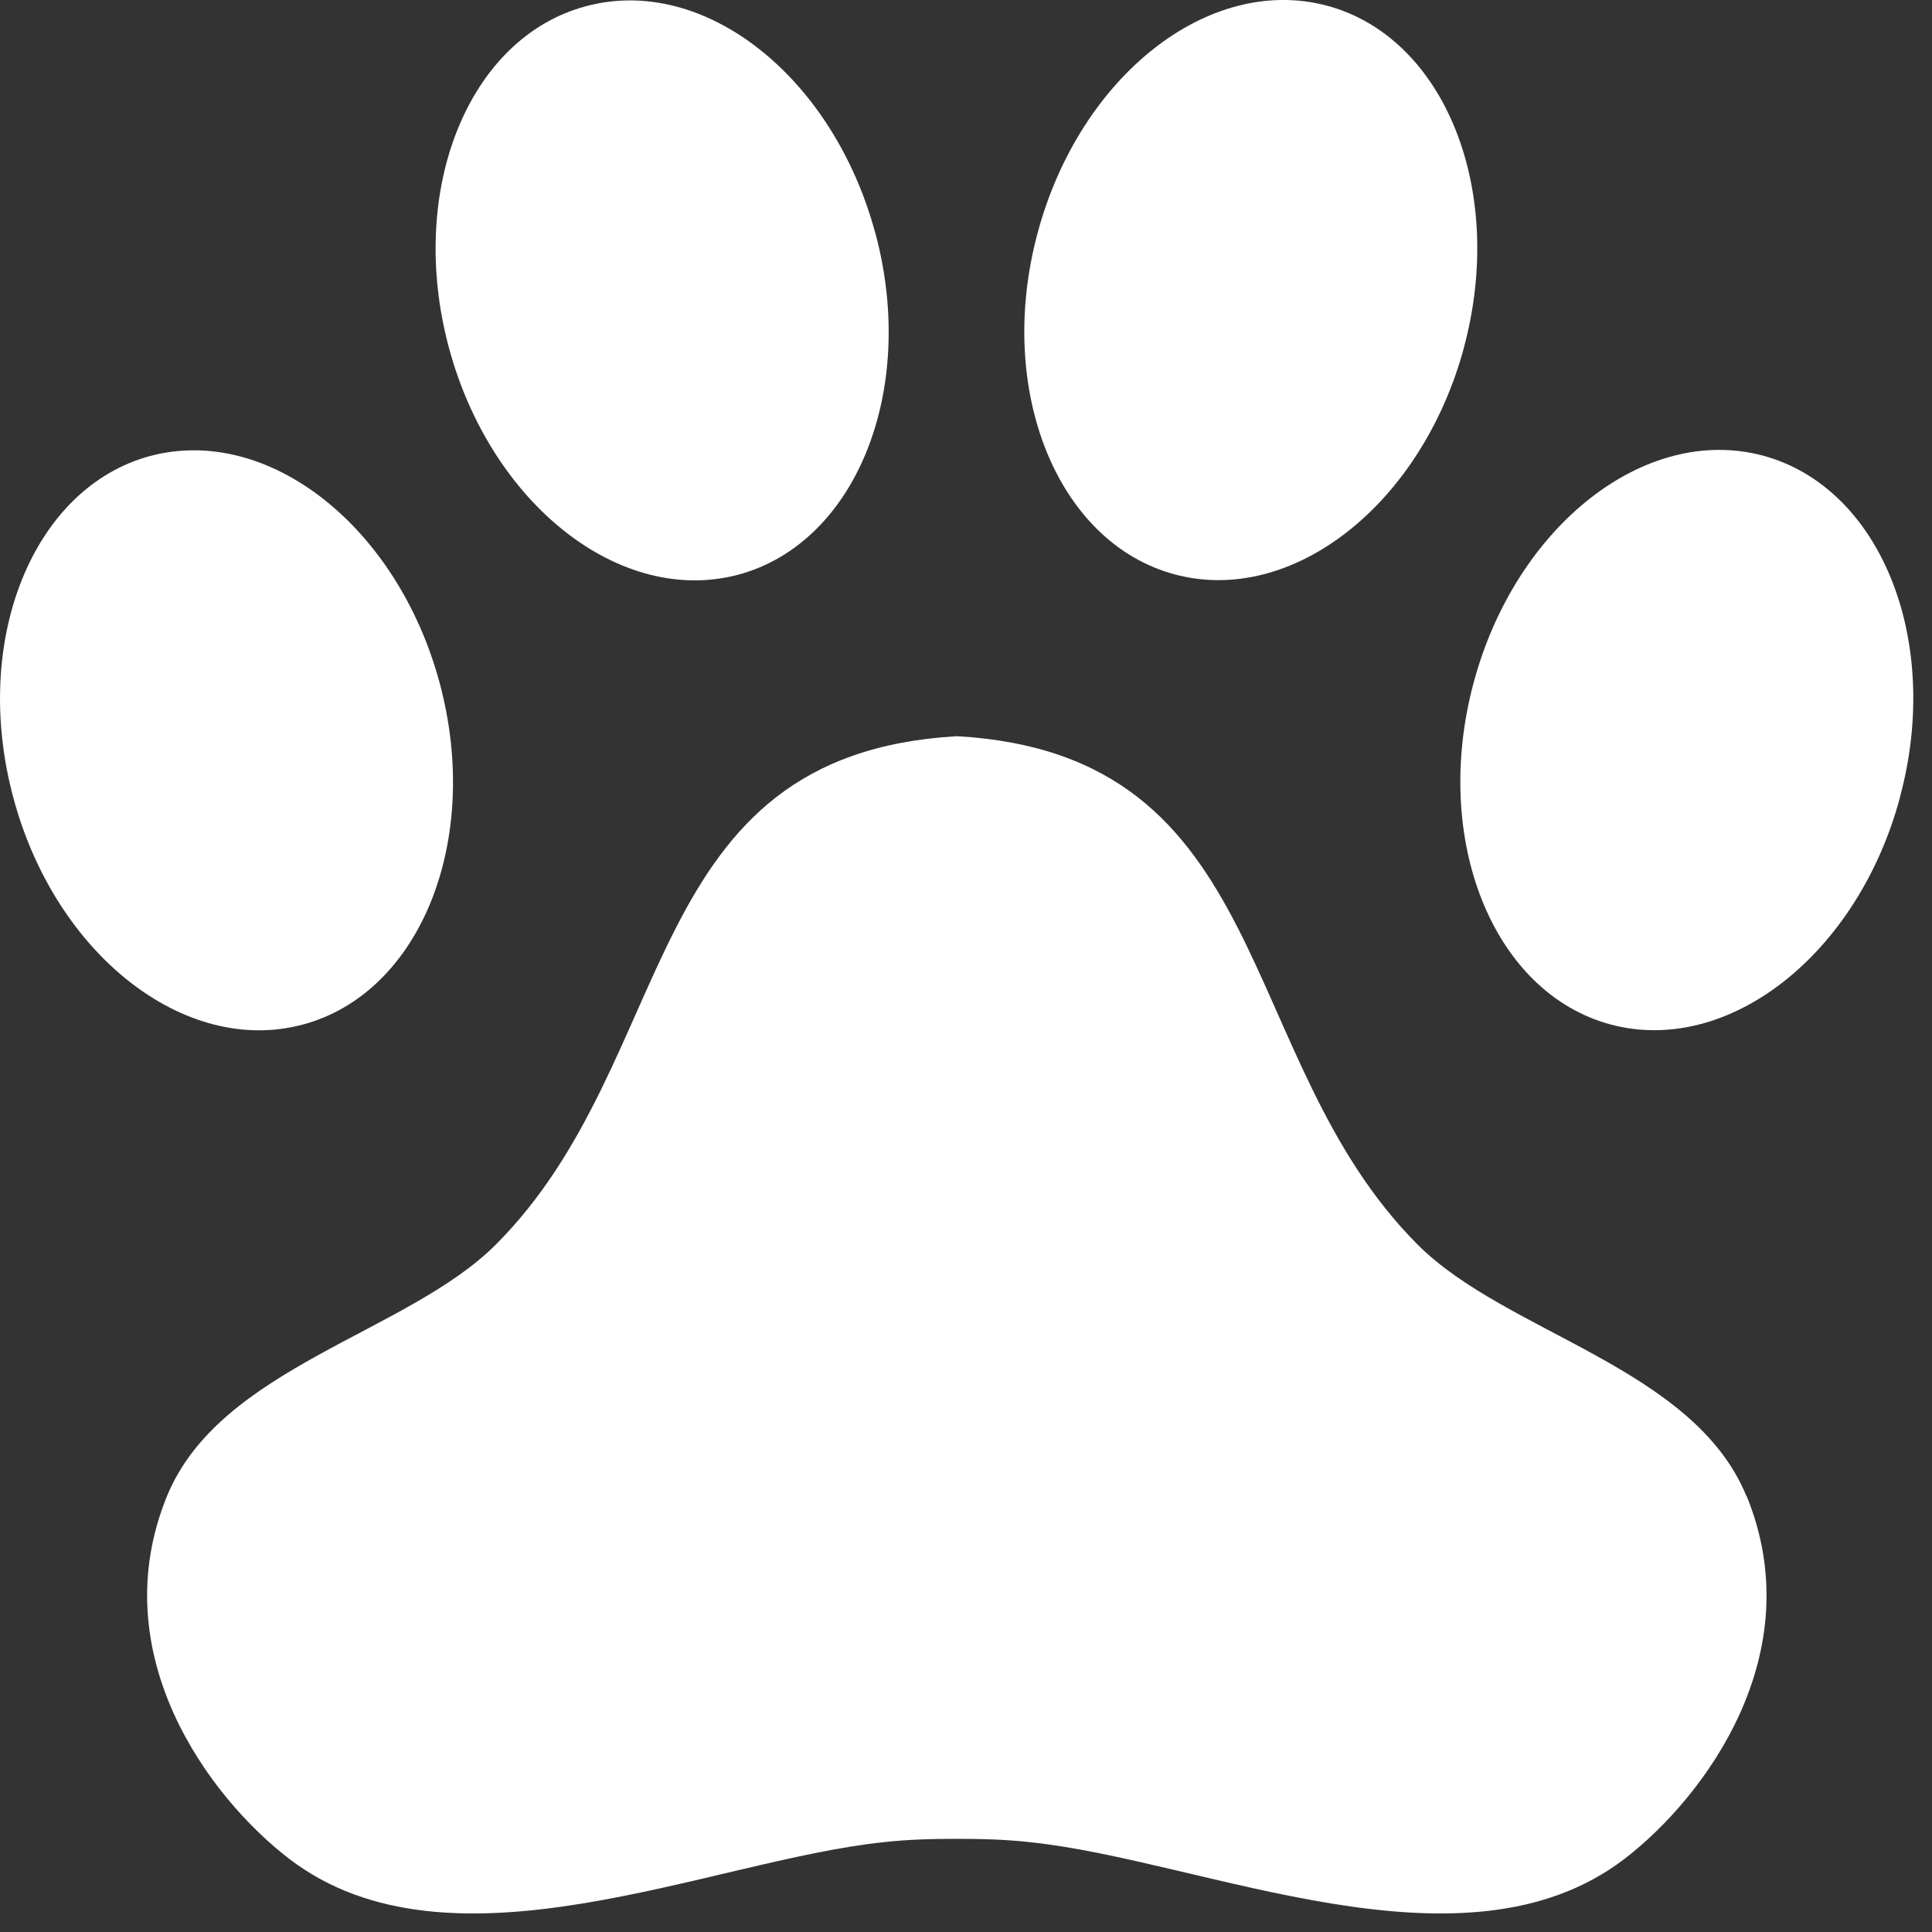
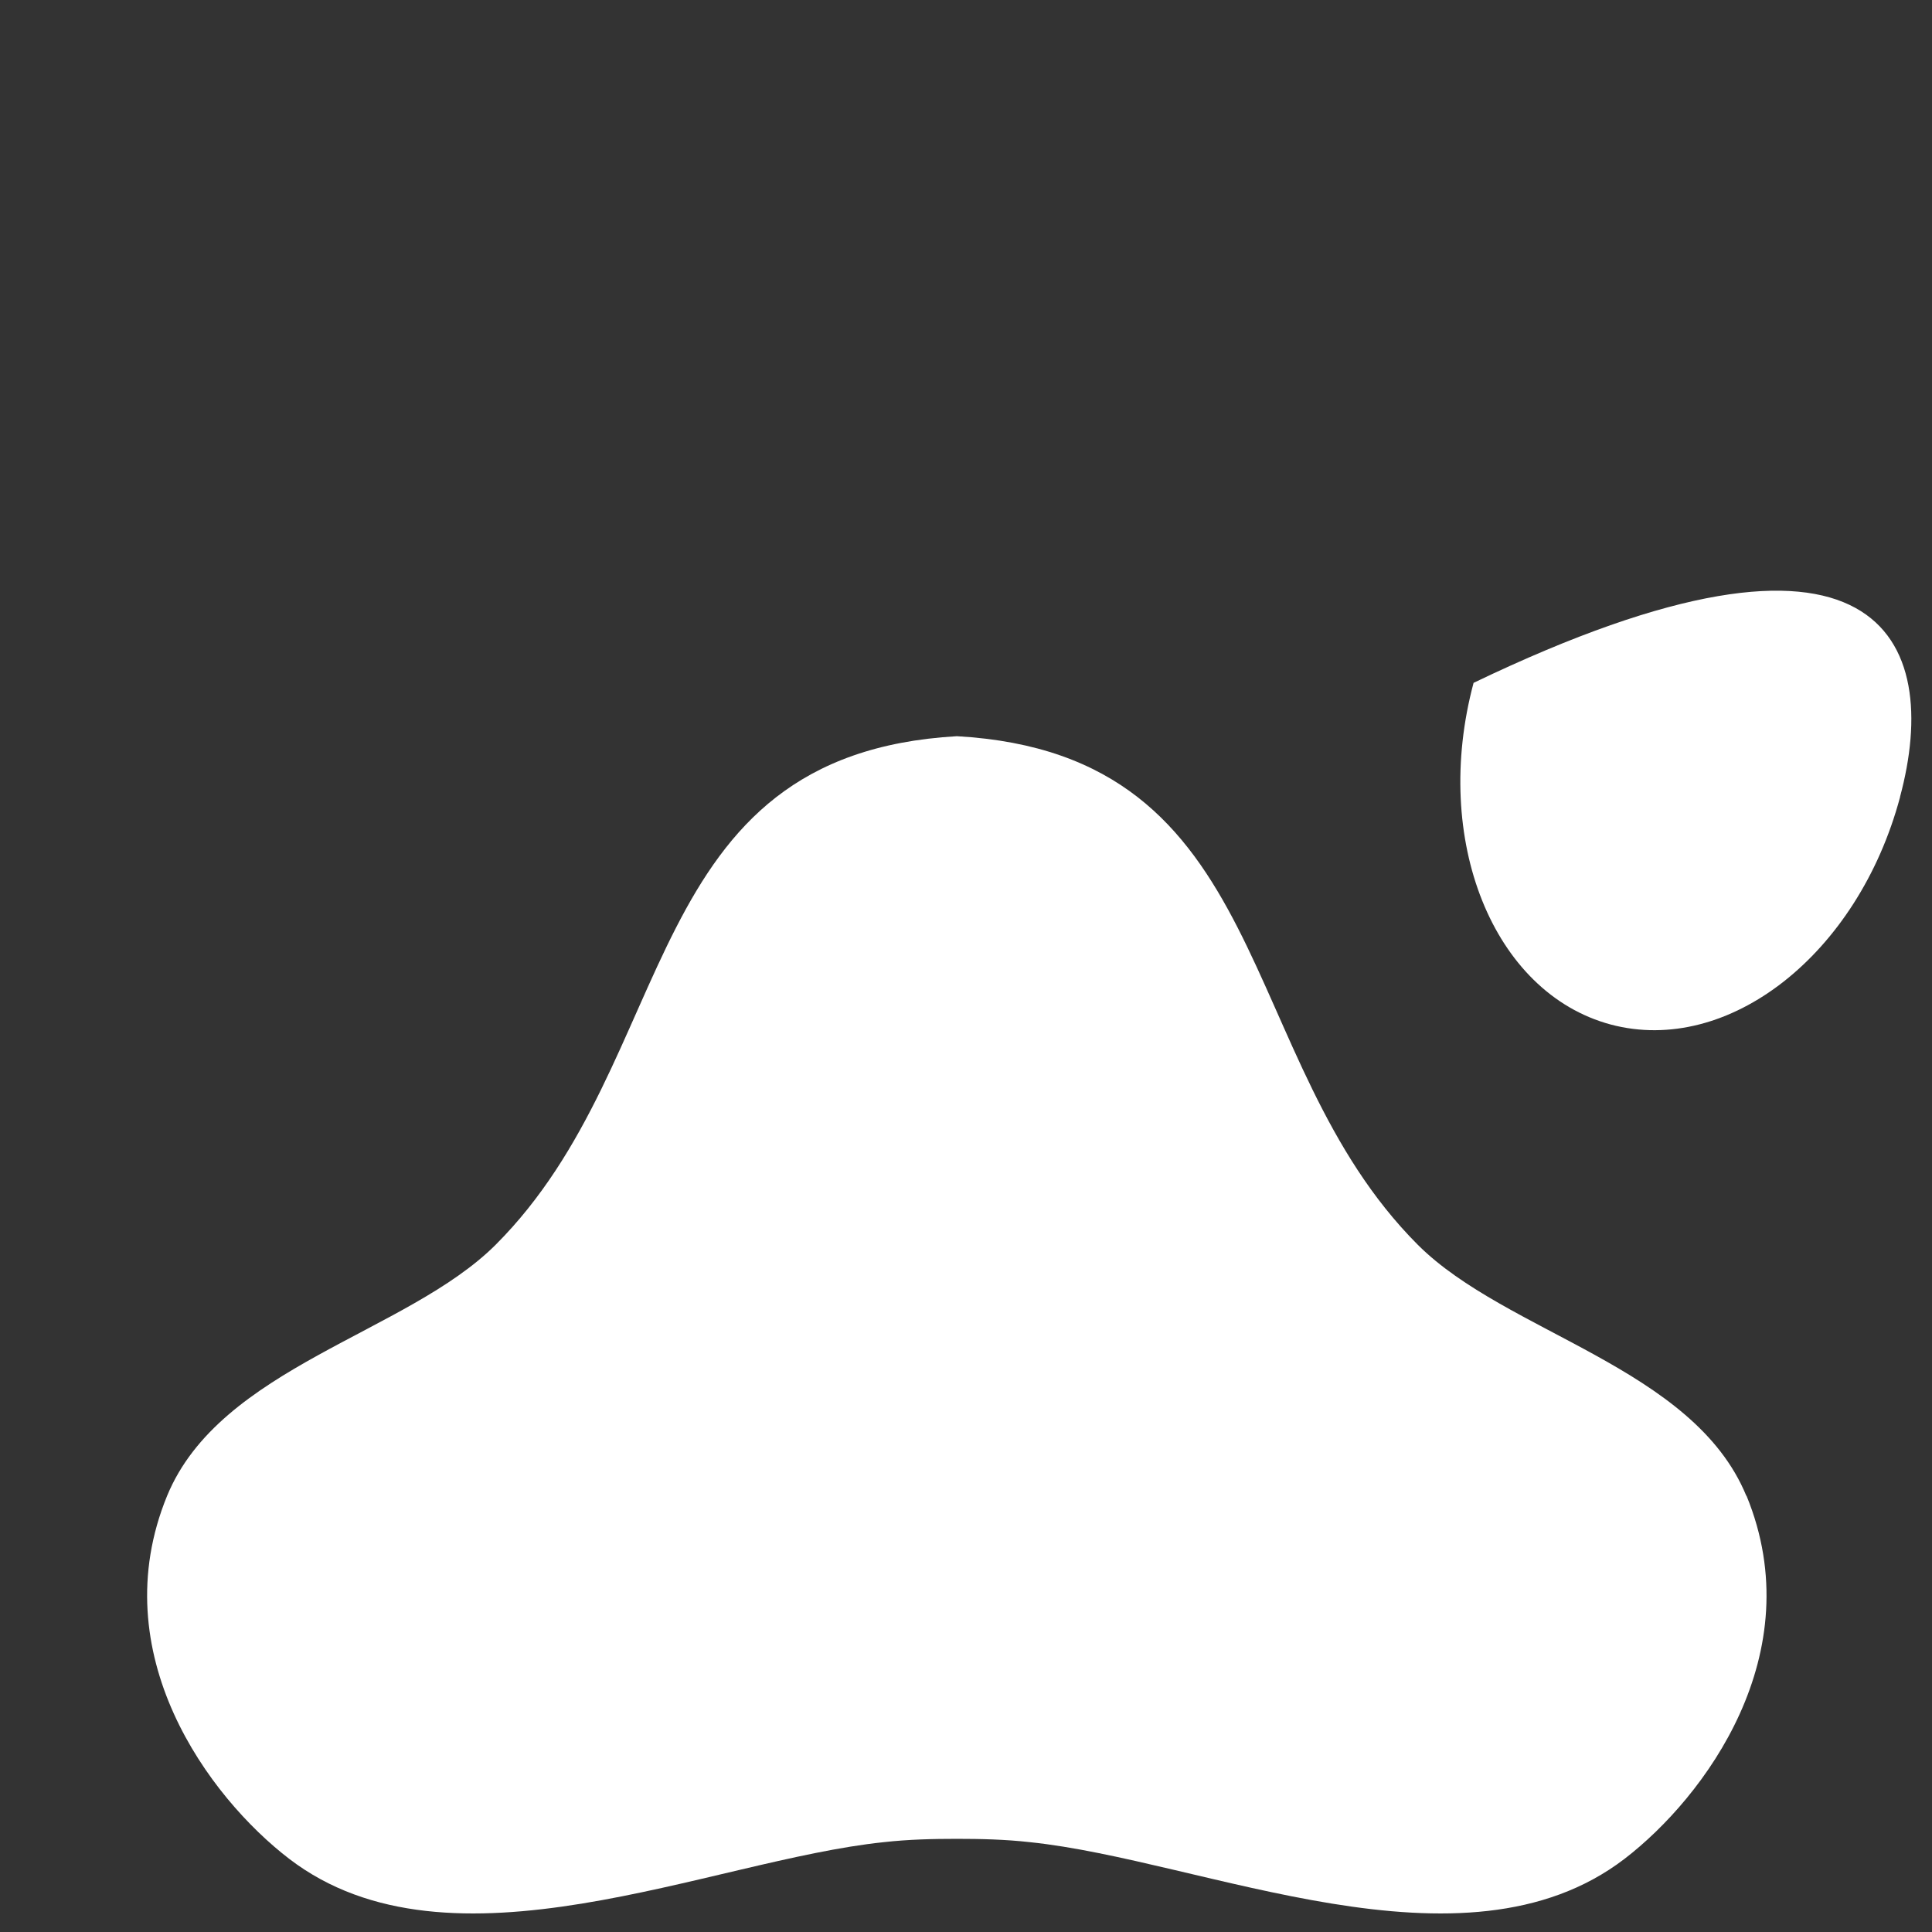
<svg xmlns="http://www.w3.org/2000/svg" width="18" height="18" viewBox="0 0 18 18" fill="none">
  <rect x="0" y="0" width="18" height="18" fill="#333333" stroke="none" />
  <path fill-rule="evenodd" clip-rule="evenodd" d="M16.27 13.936C15.775 12.736 14.035 12.423 13.209 11.597C11.479 9.864 11.894 7.028 8.915 6.859C5.936 7.03 6.348 9.867 4.618 11.597C3.79 12.423 2.052 12.736 1.557 13.936C0.953 15.409 1.947 16.745 2.694 17.318C4.198 18.47 6.614 17.331 8.234 17.163C8.466 17.137 8.693 17.132 8.915 17.132C9.136 17.132 9.363 17.137 9.595 17.163C11.216 17.331 13.632 18.47 15.136 17.318C15.882 16.745 16.876 15.409 16.272 13.936H16.27Z" fill="white" />
-   <path fill-rule="evenodd" clip-rule="evenodd" d="M17.702 7.428C17.31 8.89 16.104 9.838 15.006 9.545C13.91 9.25 13.337 7.825 13.729 6.362C14.121 4.9 15.327 3.951 16.425 4.245C17.521 4.54 18.095 5.965 17.702 7.425V7.428Z" fill="white" />
-   <path fill-rule="evenodd" clip-rule="evenodd" d="M4.097 6.366C4.489 7.828 3.918 9.253 2.82 9.546C1.721 9.839 0.514 8.891 0.124 7.431C-0.269 5.968 0.305 4.543 1.4 4.248C2.499 3.957 3.704 4.903 4.097 6.366Z" fill="white" />
-   <path fill-rule="evenodd" clip-rule="evenodd" d="M8.156 2.173C8.548 3.633 7.977 5.058 6.879 5.354C5.78 5.647 4.575 4.699 4.182 3.238C3.79 1.776 4.361 0.351 5.459 0.058C6.558 -0.238 7.763 0.71 8.156 2.176V2.173Z" fill="white" />
-   <path fill-rule="evenodd" clip-rule="evenodd" d="M13.64 3.236C13.247 4.696 12.042 5.647 10.943 5.351C9.848 5.056 9.274 3.631 9.667 2.171C10.059 0.708 11.264 -0.24 12.363 0.053C13.459 0.346 14.032 1.771 13.64 3.234V3.236Z" fill="white" />
+   <path fill-rule="evenodd" clip-rule="evenodd" d="M17.702 7.428C17.31 8.89 16.104 9.838 15.006 9.545C13.91 9.25 13.337 7.825 13.729 6.362C17.521 4.54 18.095 5.965 17.702 7.425V7.428Z" fill="white" />
</svg>